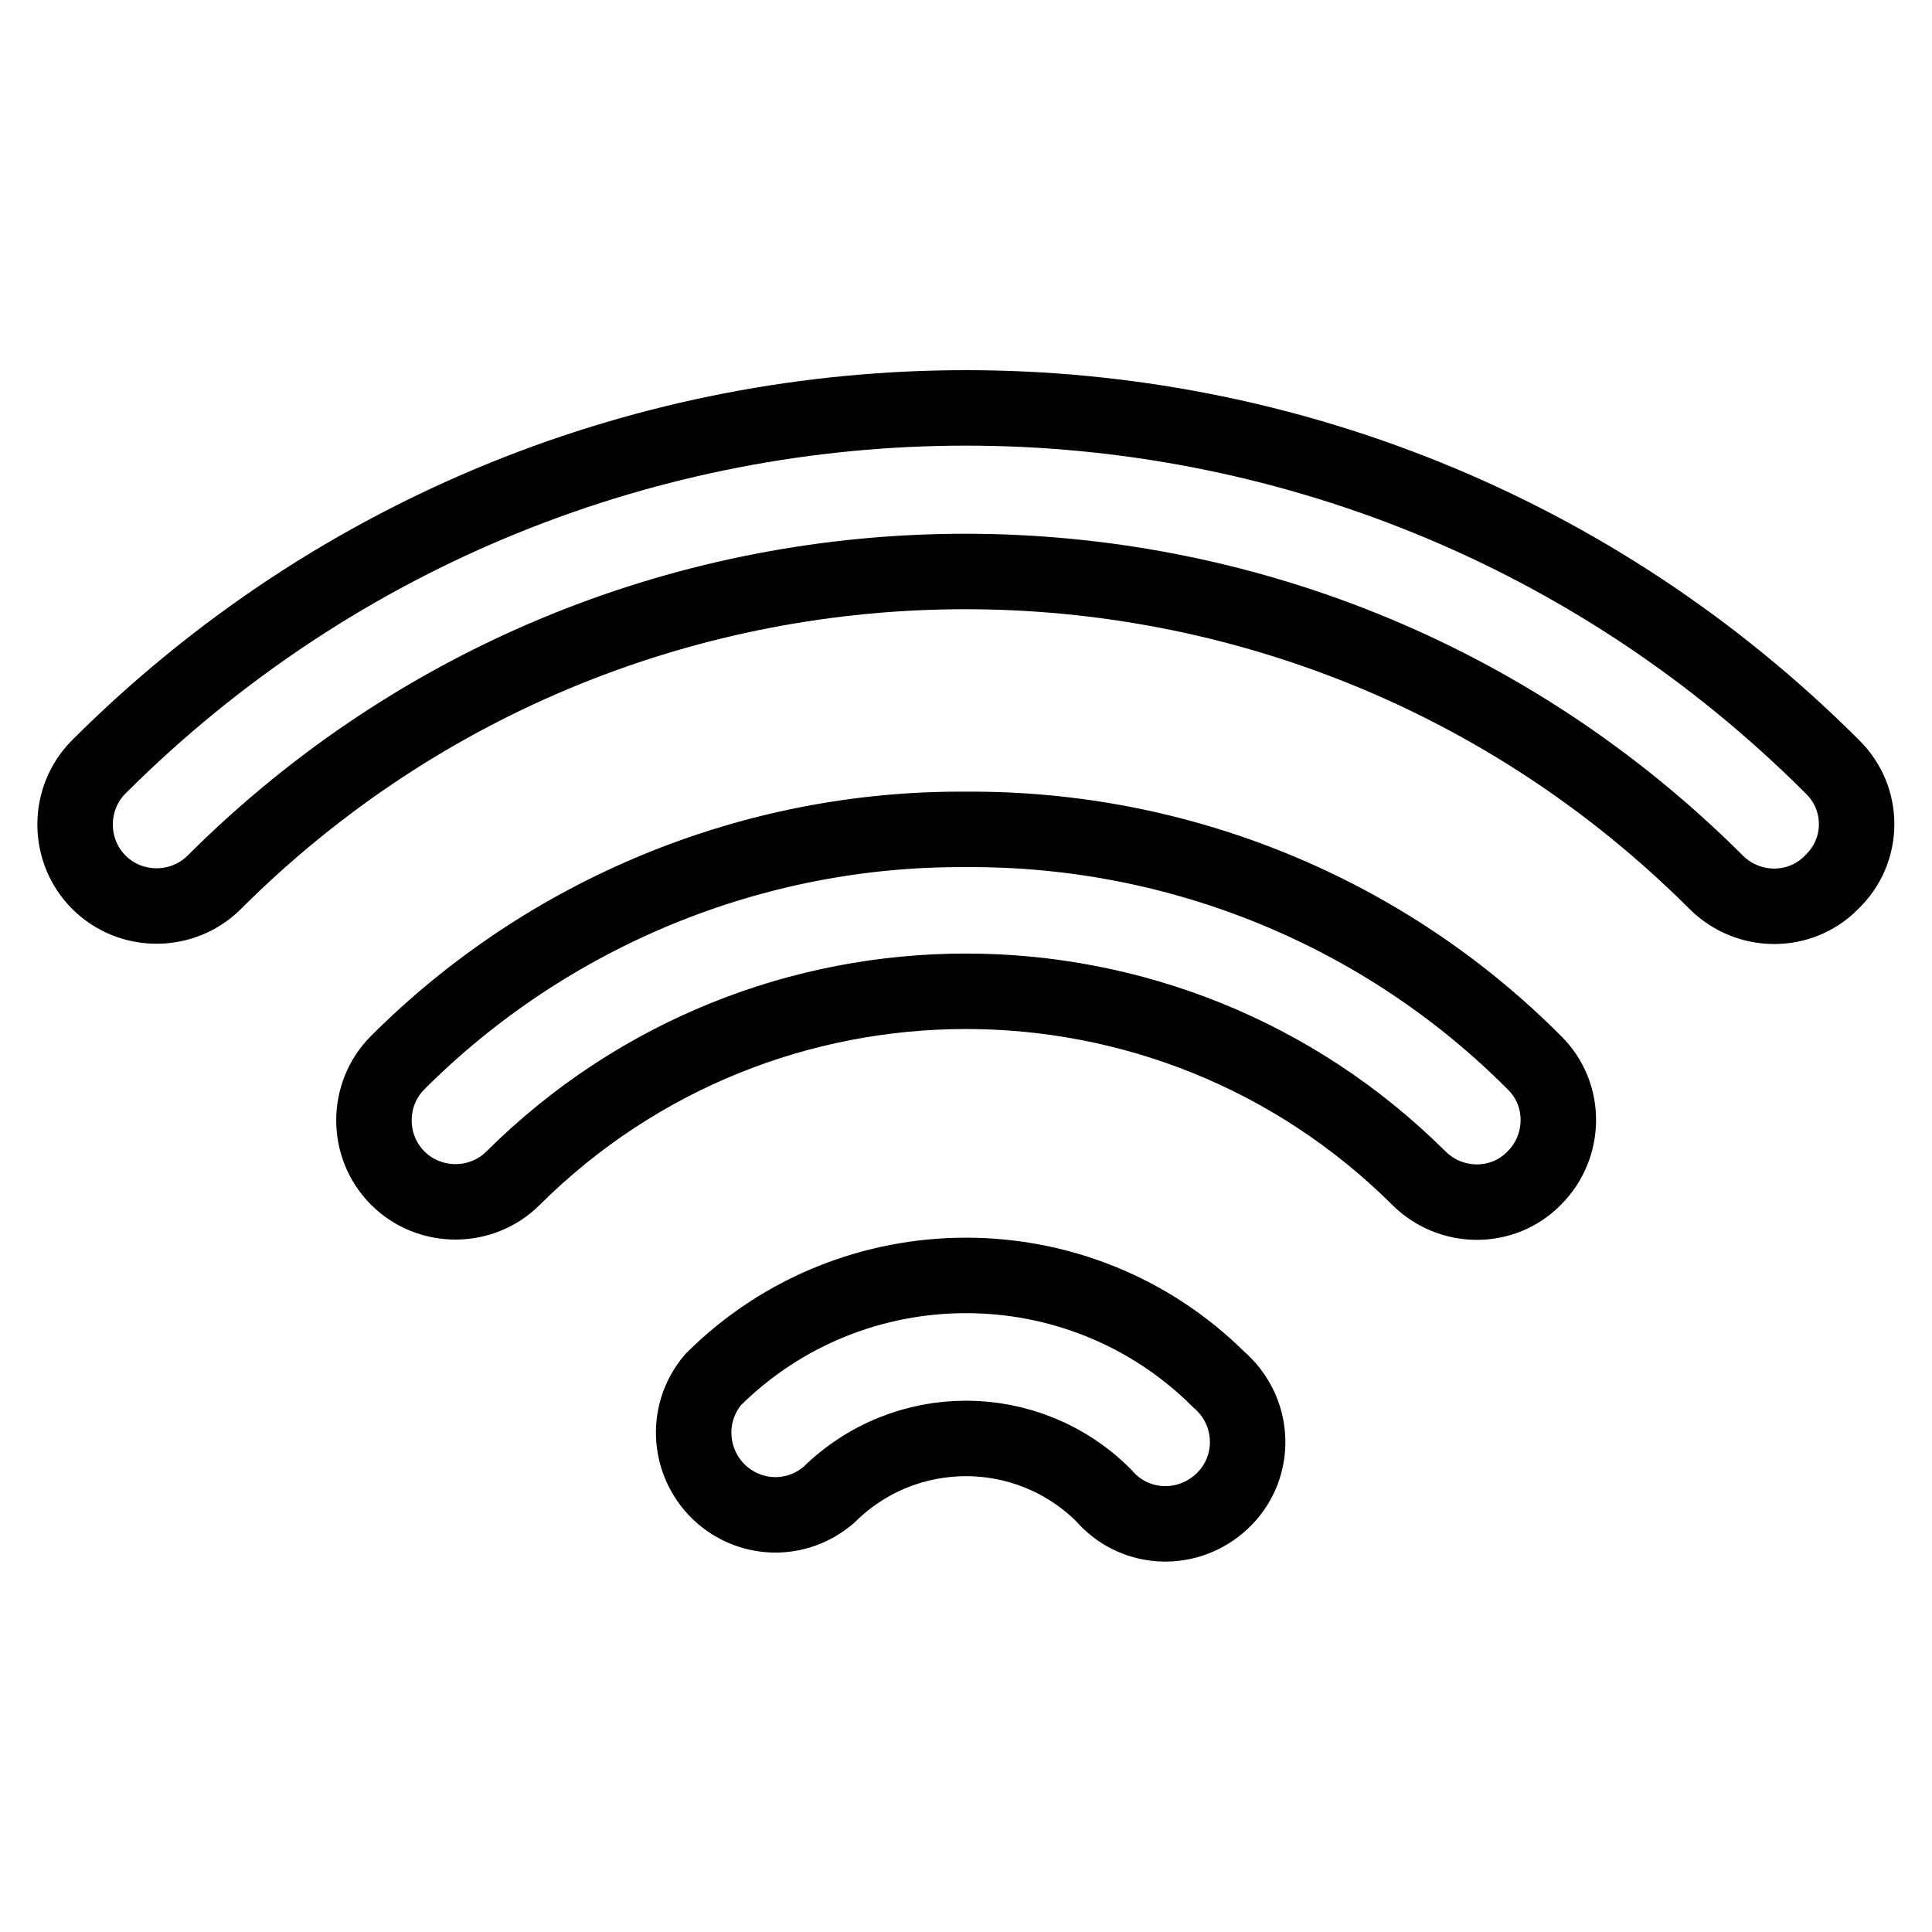
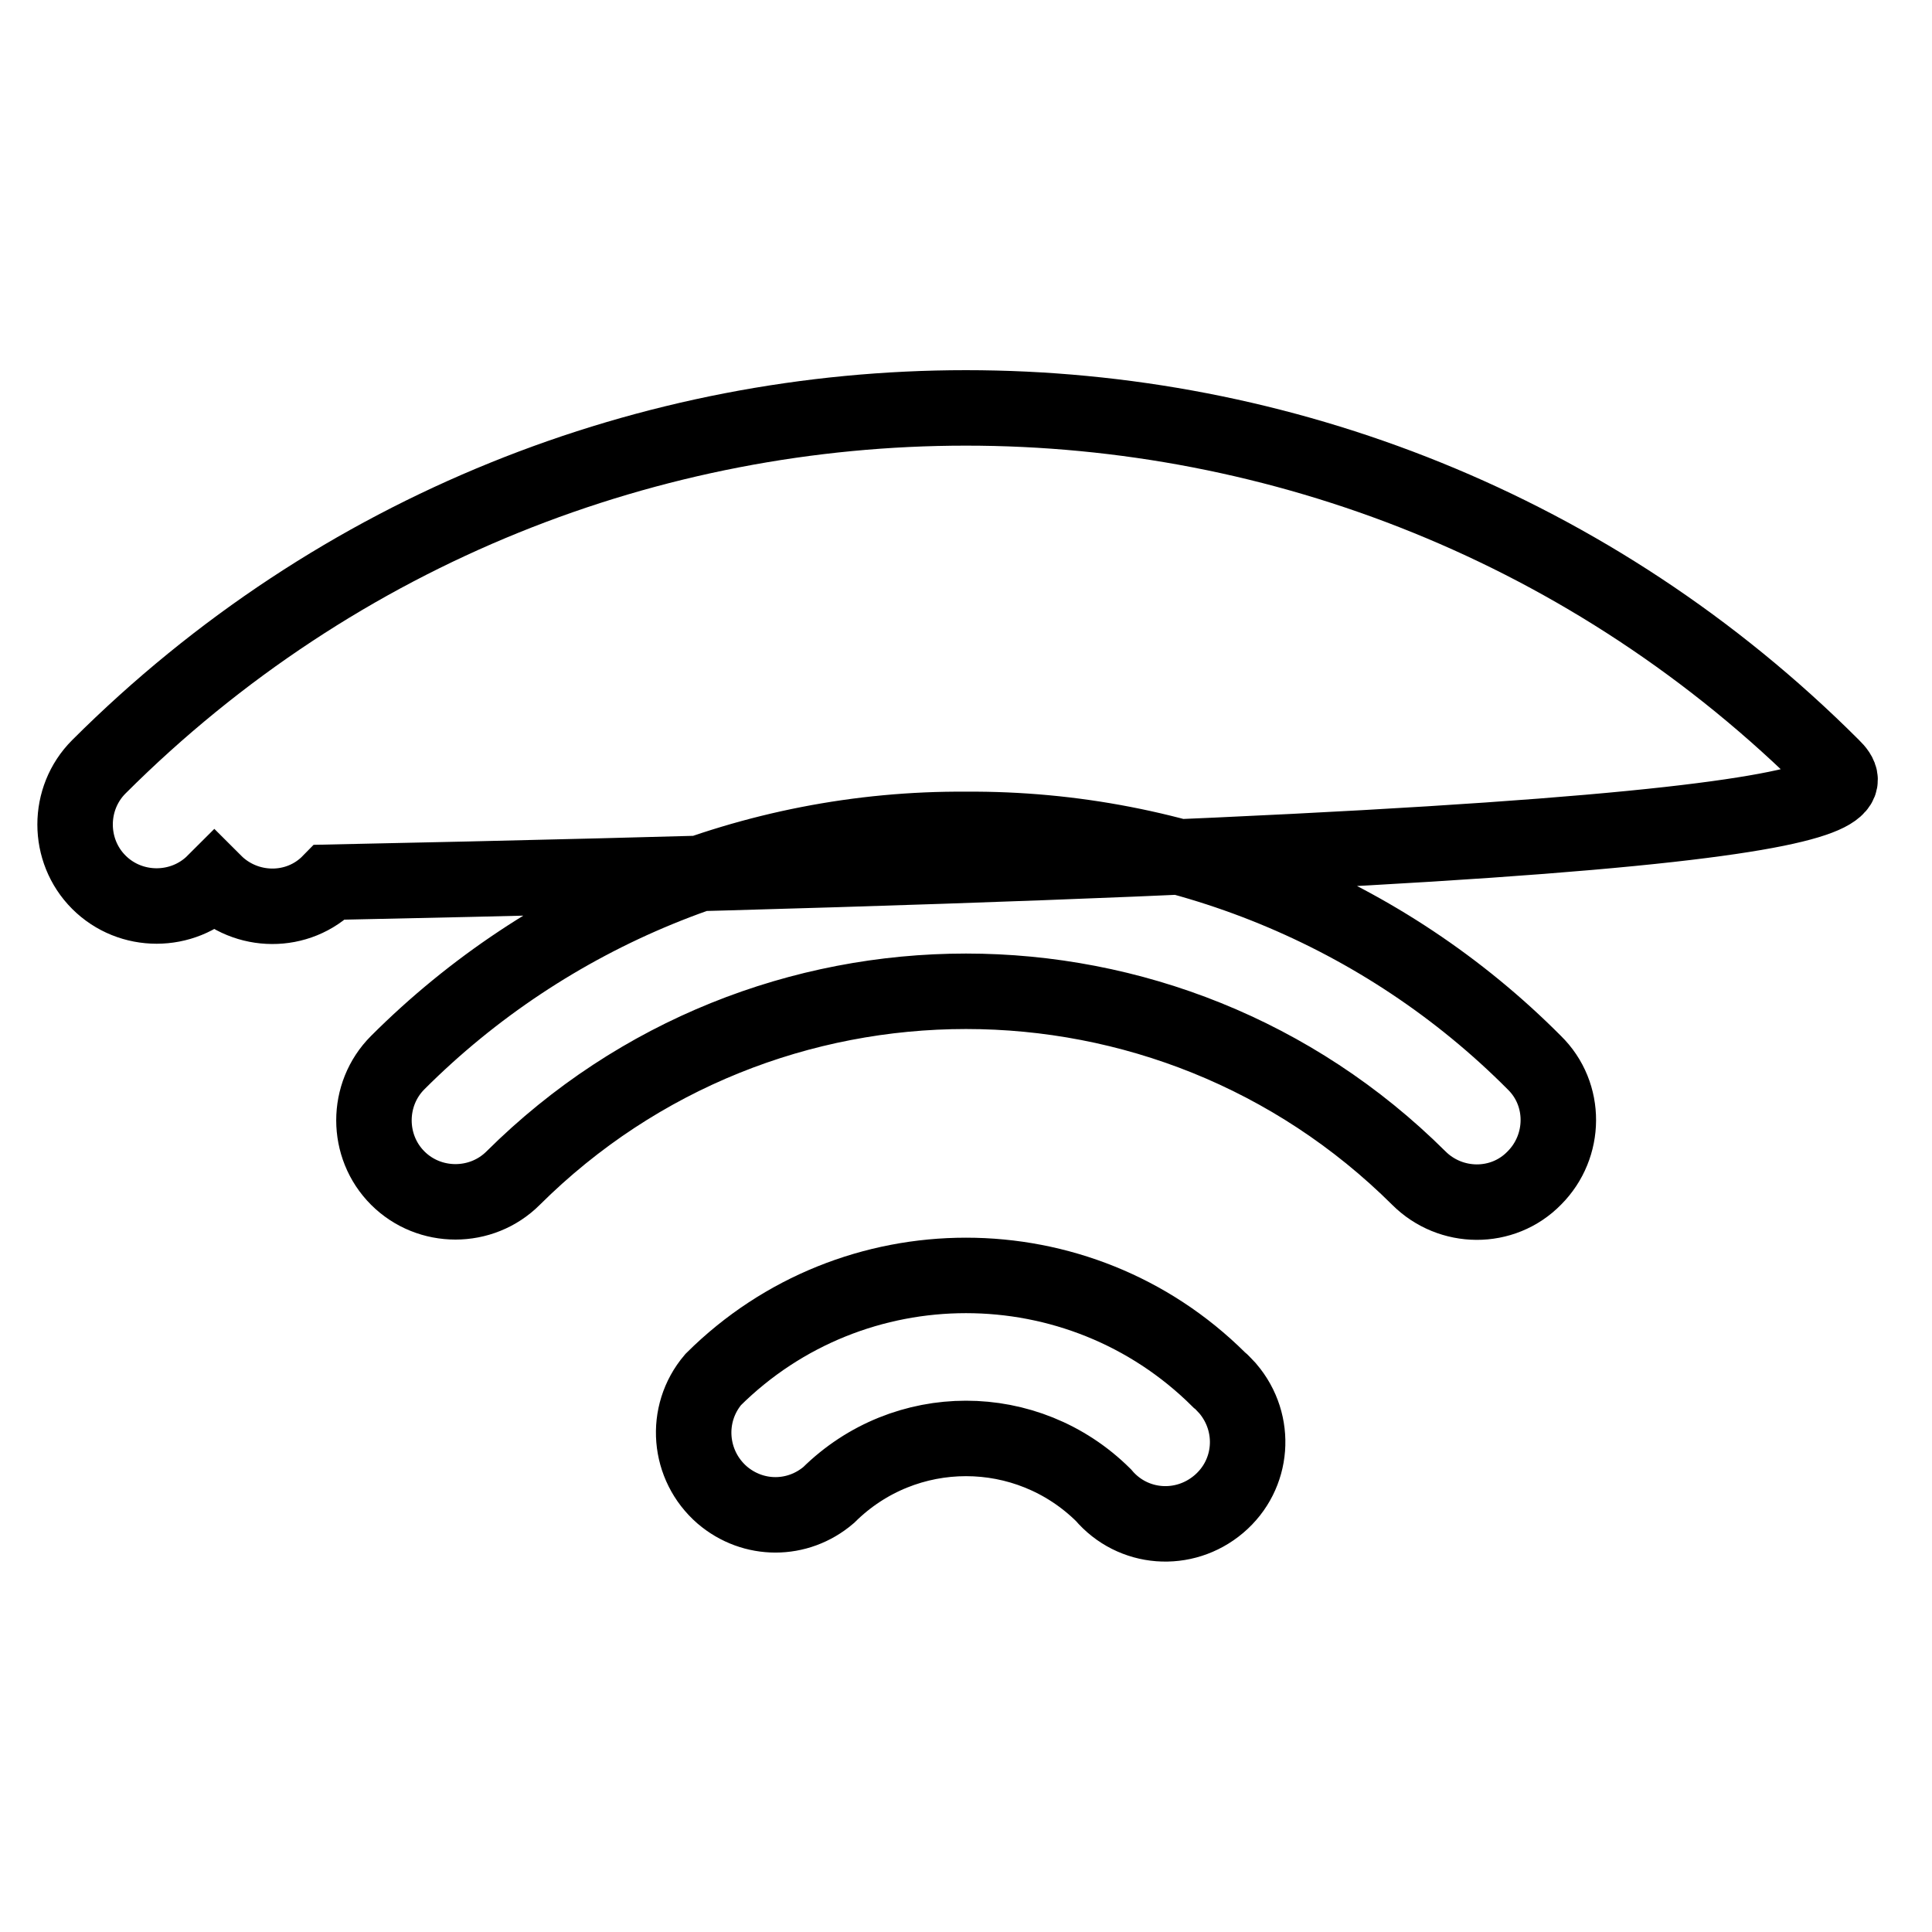
<svg xmlns="http://www.w3.org/2000/svg" version="1.1" x="0px" y="0px" viewBox="0 0 256 256" enable-background="new 0 0 256 256" xml:space="preserve">
  <g>
-     <path stroke-width="10" fill-opacity="0" stroke="#000000" d="M242.8,101.6c-63.4-63.4-166.2-63.4-229.7,0c-4.2,4.2-4.2,11.1,0,15.3s11.1,4.2,15.3,0 c55-54.9,144-54.9,199,0c4.2,4.2,11.1,4.3,15.3,0C247.1,112.7,247.1,105.8,242.8,101.6L242.8,101.6z M128,109.9 c-28.2-0.2-55.4,11-75.3,30.9c-4.2,4.2-4.2,11.1,0,15.3s11.1,4.2,15.3,0c33.2-33,86.8-33,120,0c4.2,4.2,11.1,4.3,15.3,0 c4.2-4.2,4.3-11.1,0-15.3C183.4,120.8,156.2,109.7,128,109.9z M94.5,182.8c-3.9,4.6-3.3,11.4,1.2,15.3c4.1,3.5,10,3.5,14.1,0 c10.1-10,26.3-10,36.4,0c3.9,4.6,10.7,5.1,15.3,1.2c4.6-3.9,5.1-10.7,1.2-15.3c-0.4-0.4-0.8-0.9-1.2-1.2 C143,164.4,113,164.4,94.5,182.8z" />
+     <path stroke-width="10" fill-opacity="0" stroke="#000000" d="M242.8,101.6c-63.4-63.4-166.2-63.4-229.7,0c-4.2,4.2-4.2,11.1,0,15.3s11.1,4.2,15.3,0 c4.2,4.2,11.1,4.3,15.3,0C247.1,112.7,247.1,105.8,242.8,101.6L242.8,101.6z M128,109.9 c-28.2-0.2-55.4,11-75.3,30.9c-4.2,4.2-4.2,11.1,0,15.3s11.1,4.2,15.3,0c33.2-33,86.8-33,120,0c4.2,4.2,11.1,4.3,15.3,0 c4.2-4.2,4.3-11.1,0-15.3C183.4,120.8,156.2,109.7,128,109.9z M94.5,182.8c-3.9,4.6-3.3,11.4,1.2,15.3c4.1,3.5,10,3.5,14.1,0 c10.1-10,26.3-10,36.4,0c3.9,4.6,10.7,5.1,15.3,1.2c4.6-3.9,5.1-10.7,1.2-15.3c-0.4-0.4-0.8-0.9-1.2-1.2 C143,164.4,113,164.4,94.5,182.8z" />
  </g>
</svg>